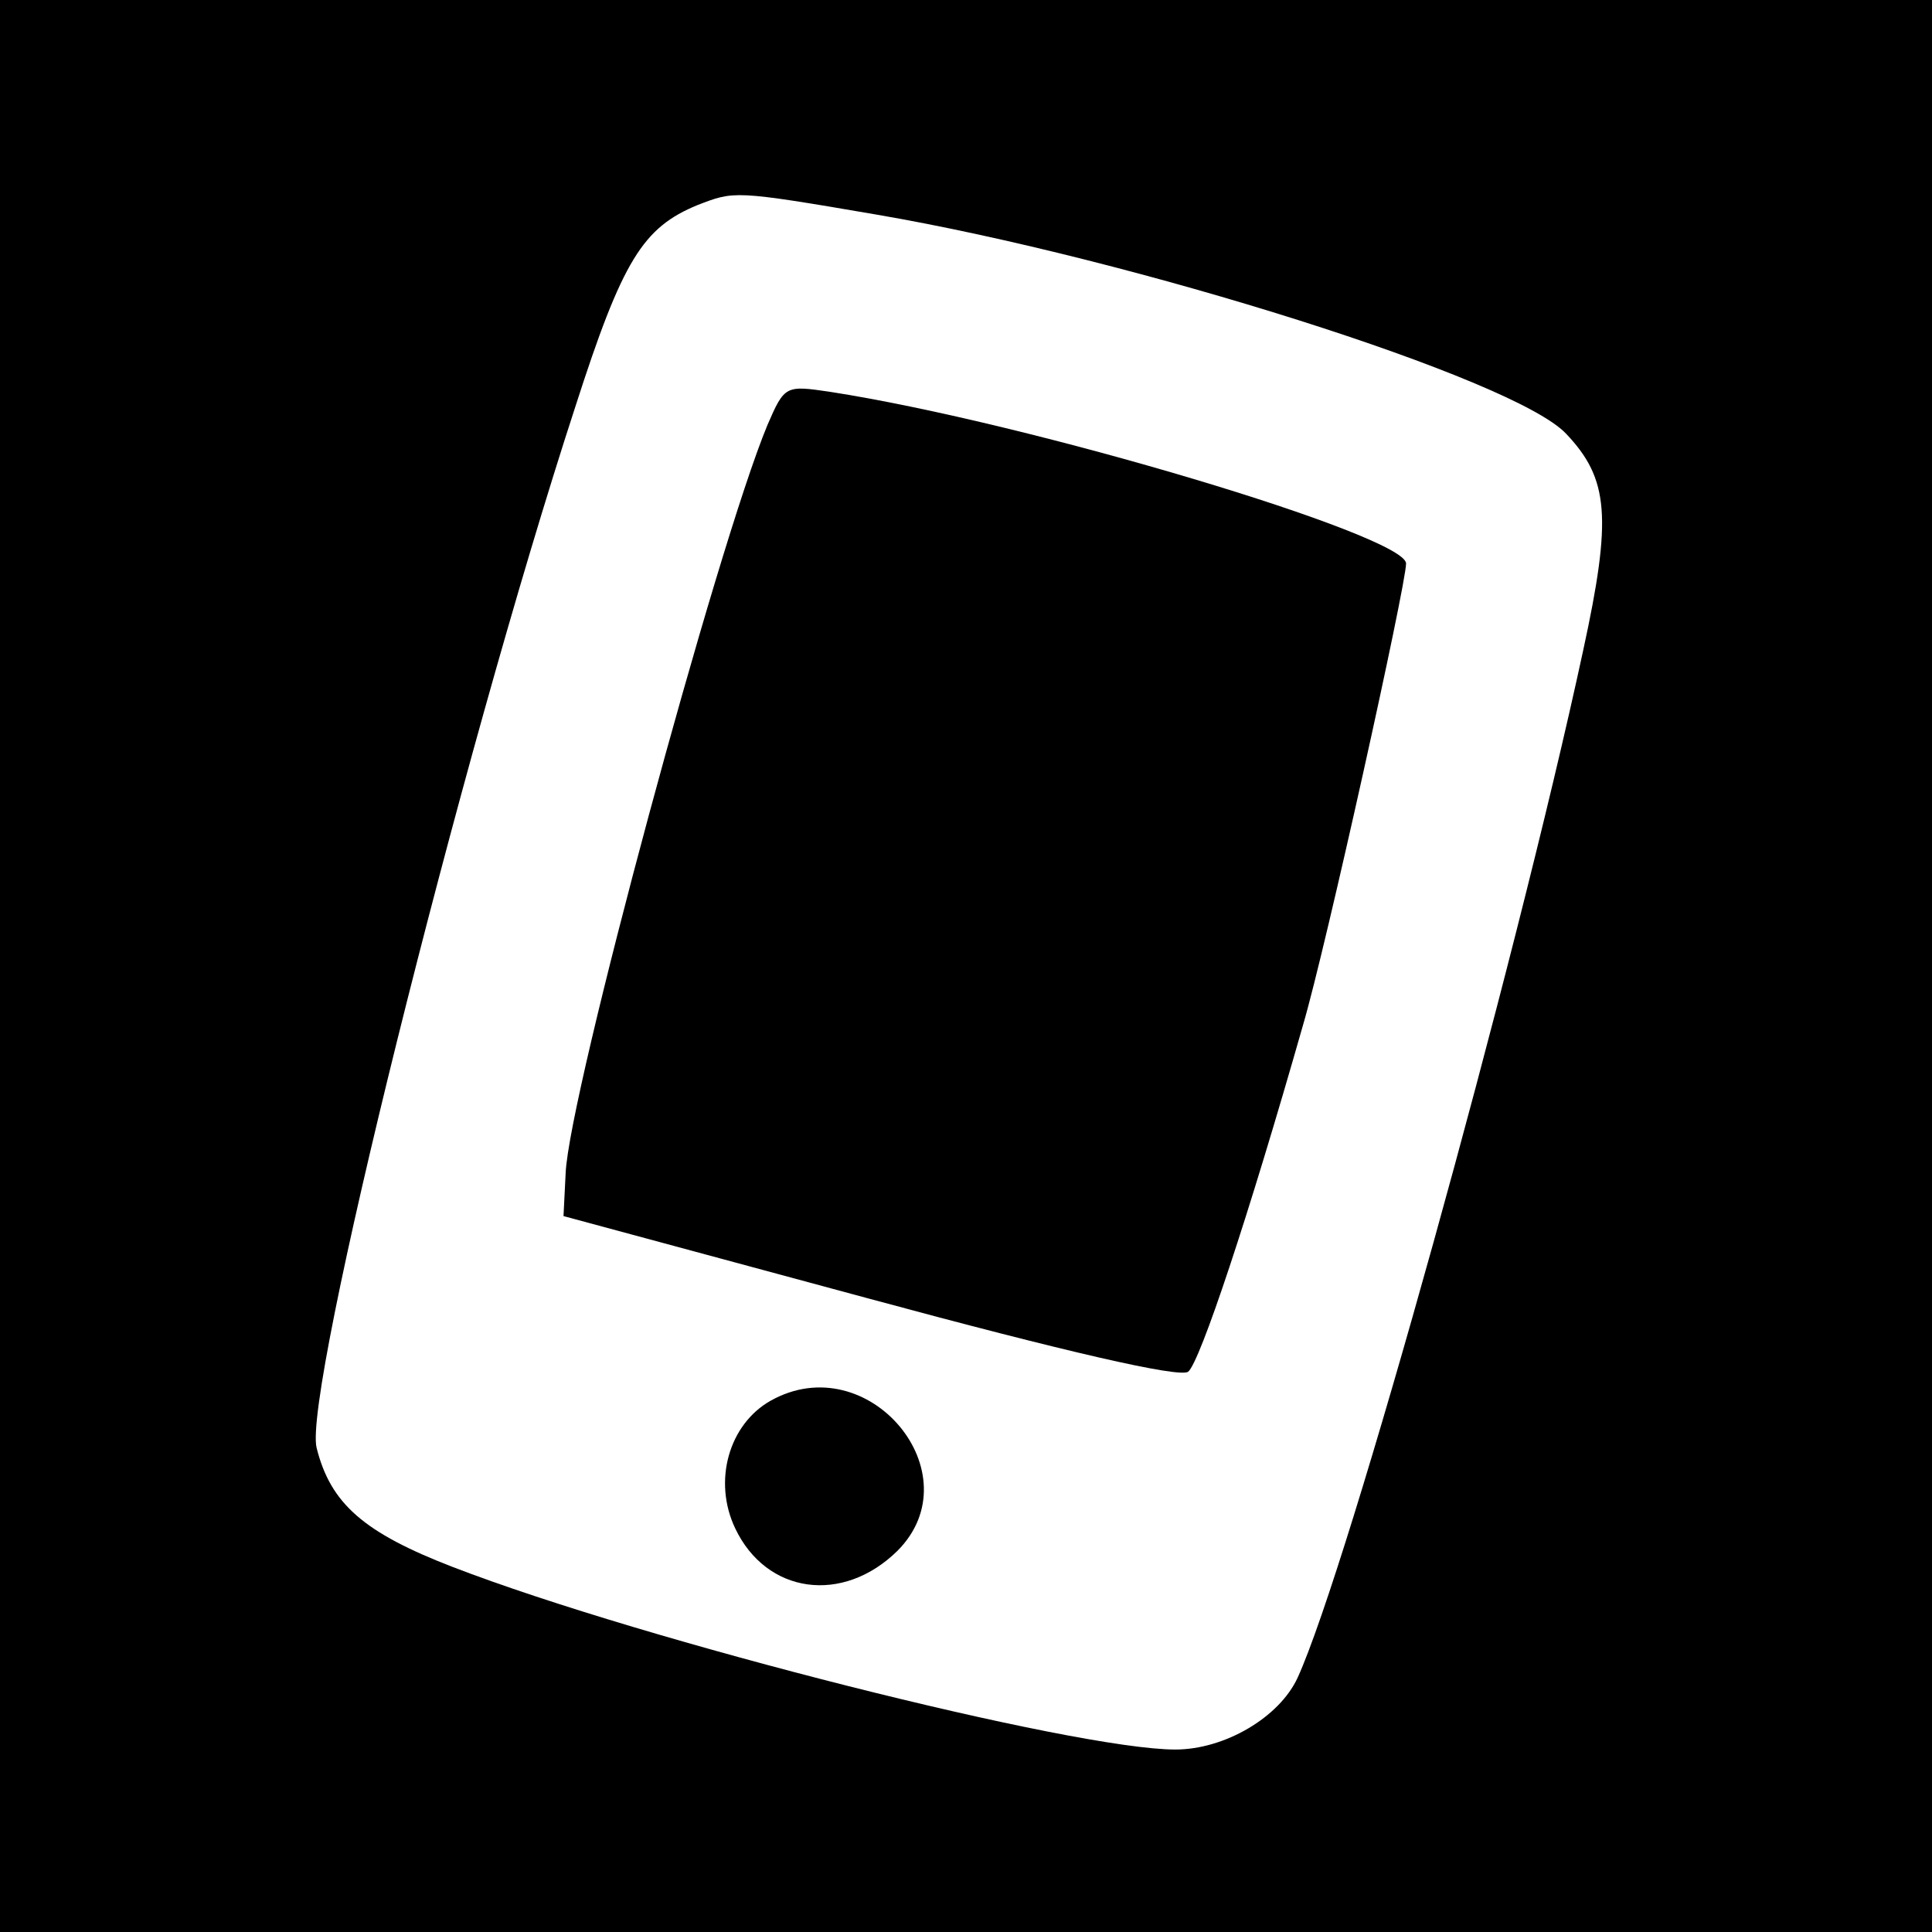
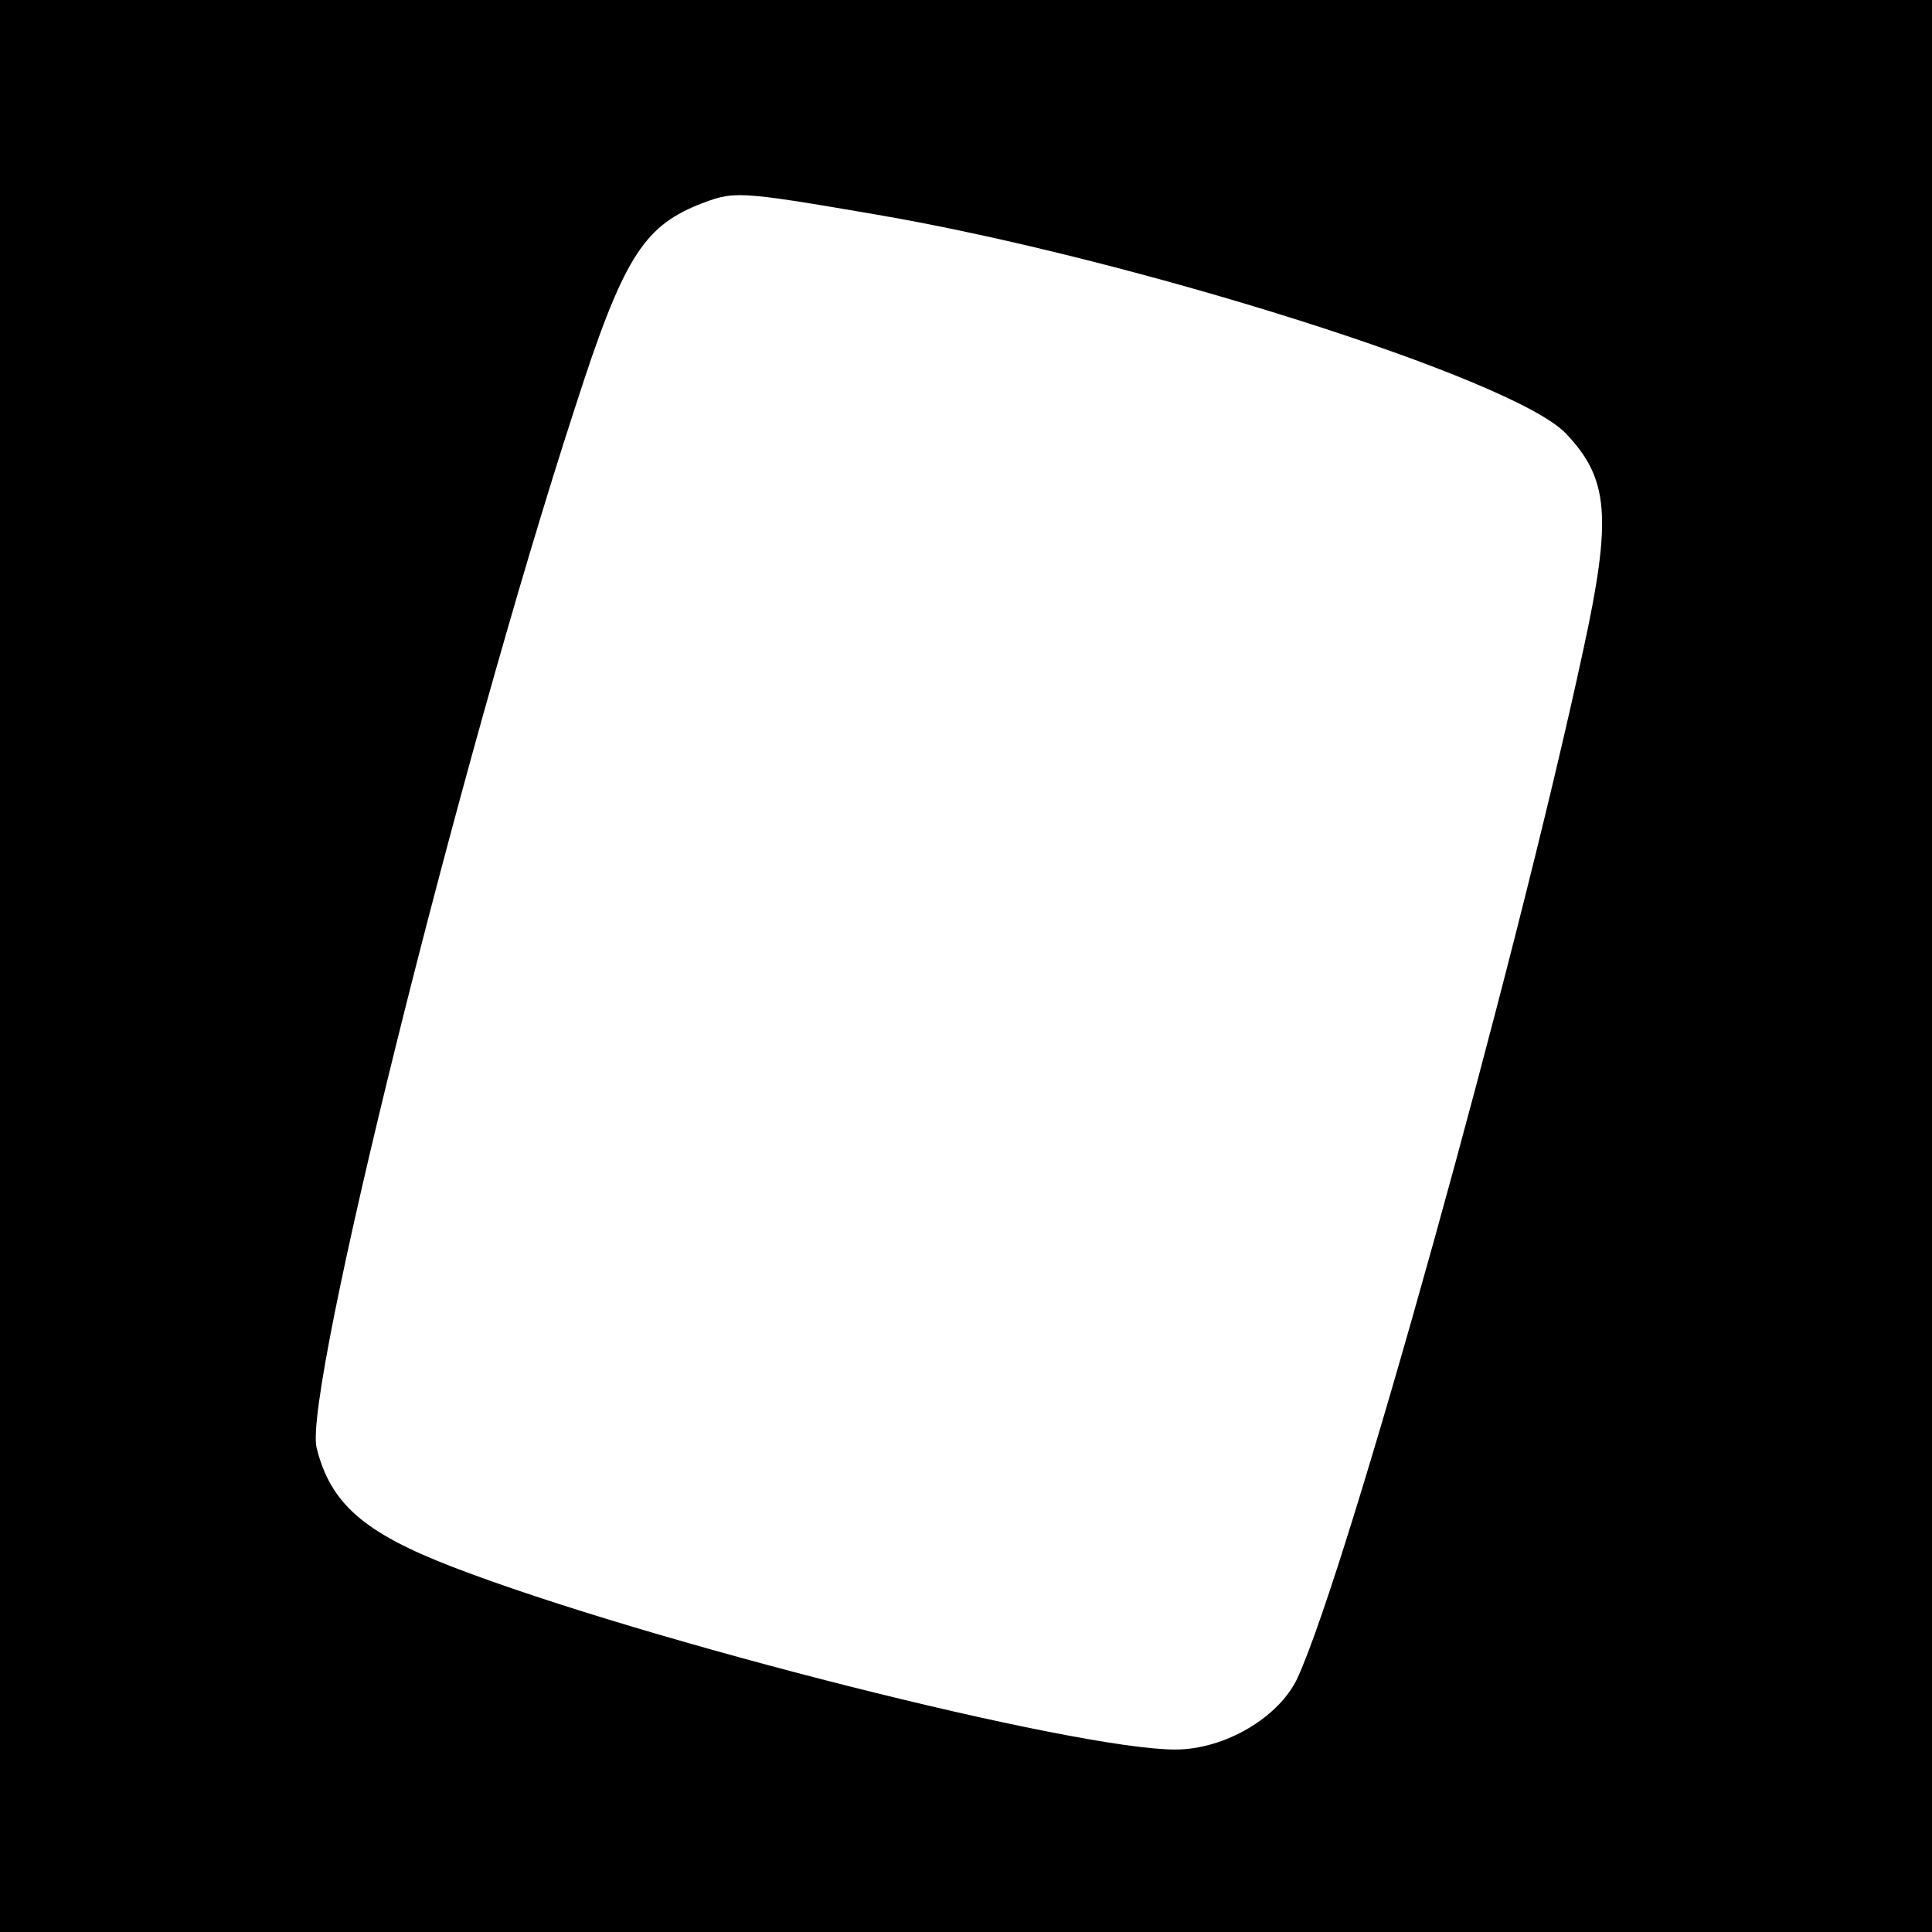
<svg xmlns="http://www.w3.org/2000/svg" version="1.0" width="180pt" height="180pt" viewBox="0 0 180 180" preserveAspectRatio="xMidYMid meet">
  <g transform="translate(0,180) scale(0.1,-0.1)" fill="#000000" stroke="none">
    <path d="M0 900 l0 -900 900 0 900 0 0 900 0 900 -900 0 -900 0 0 -900z m817 700 c239 -41 594 -153 642 -204 40 -42 43 -78 16 -202 -64 -297 -219 -854 -266 -957 -17 -37 -68 -67 -114 -67 -94 0 -494 101 -673 170 -83 32 -114 59 -127 111 -13 51 133 639 241 970 44 137 63 167 114 188 34 13 33 14 167 -9z" />
-     <path d="M715 1404 c-47 -113 -185 -624 -188 -697 l-2 -40 285 -77 c181 -49 289 -74 297 -68 11 9 56 144 107 323 21 71 96 410 96 430 0 26 -350 131 -537 160 -41 6 -42 6 -58 -31z" />
-     <path d="M718 495 c-39 -22 -54 -75 -33 -119 29 -61 100 -71 151 -21 72 72 -27 191 -118 140z" />
  </g>
</svg>